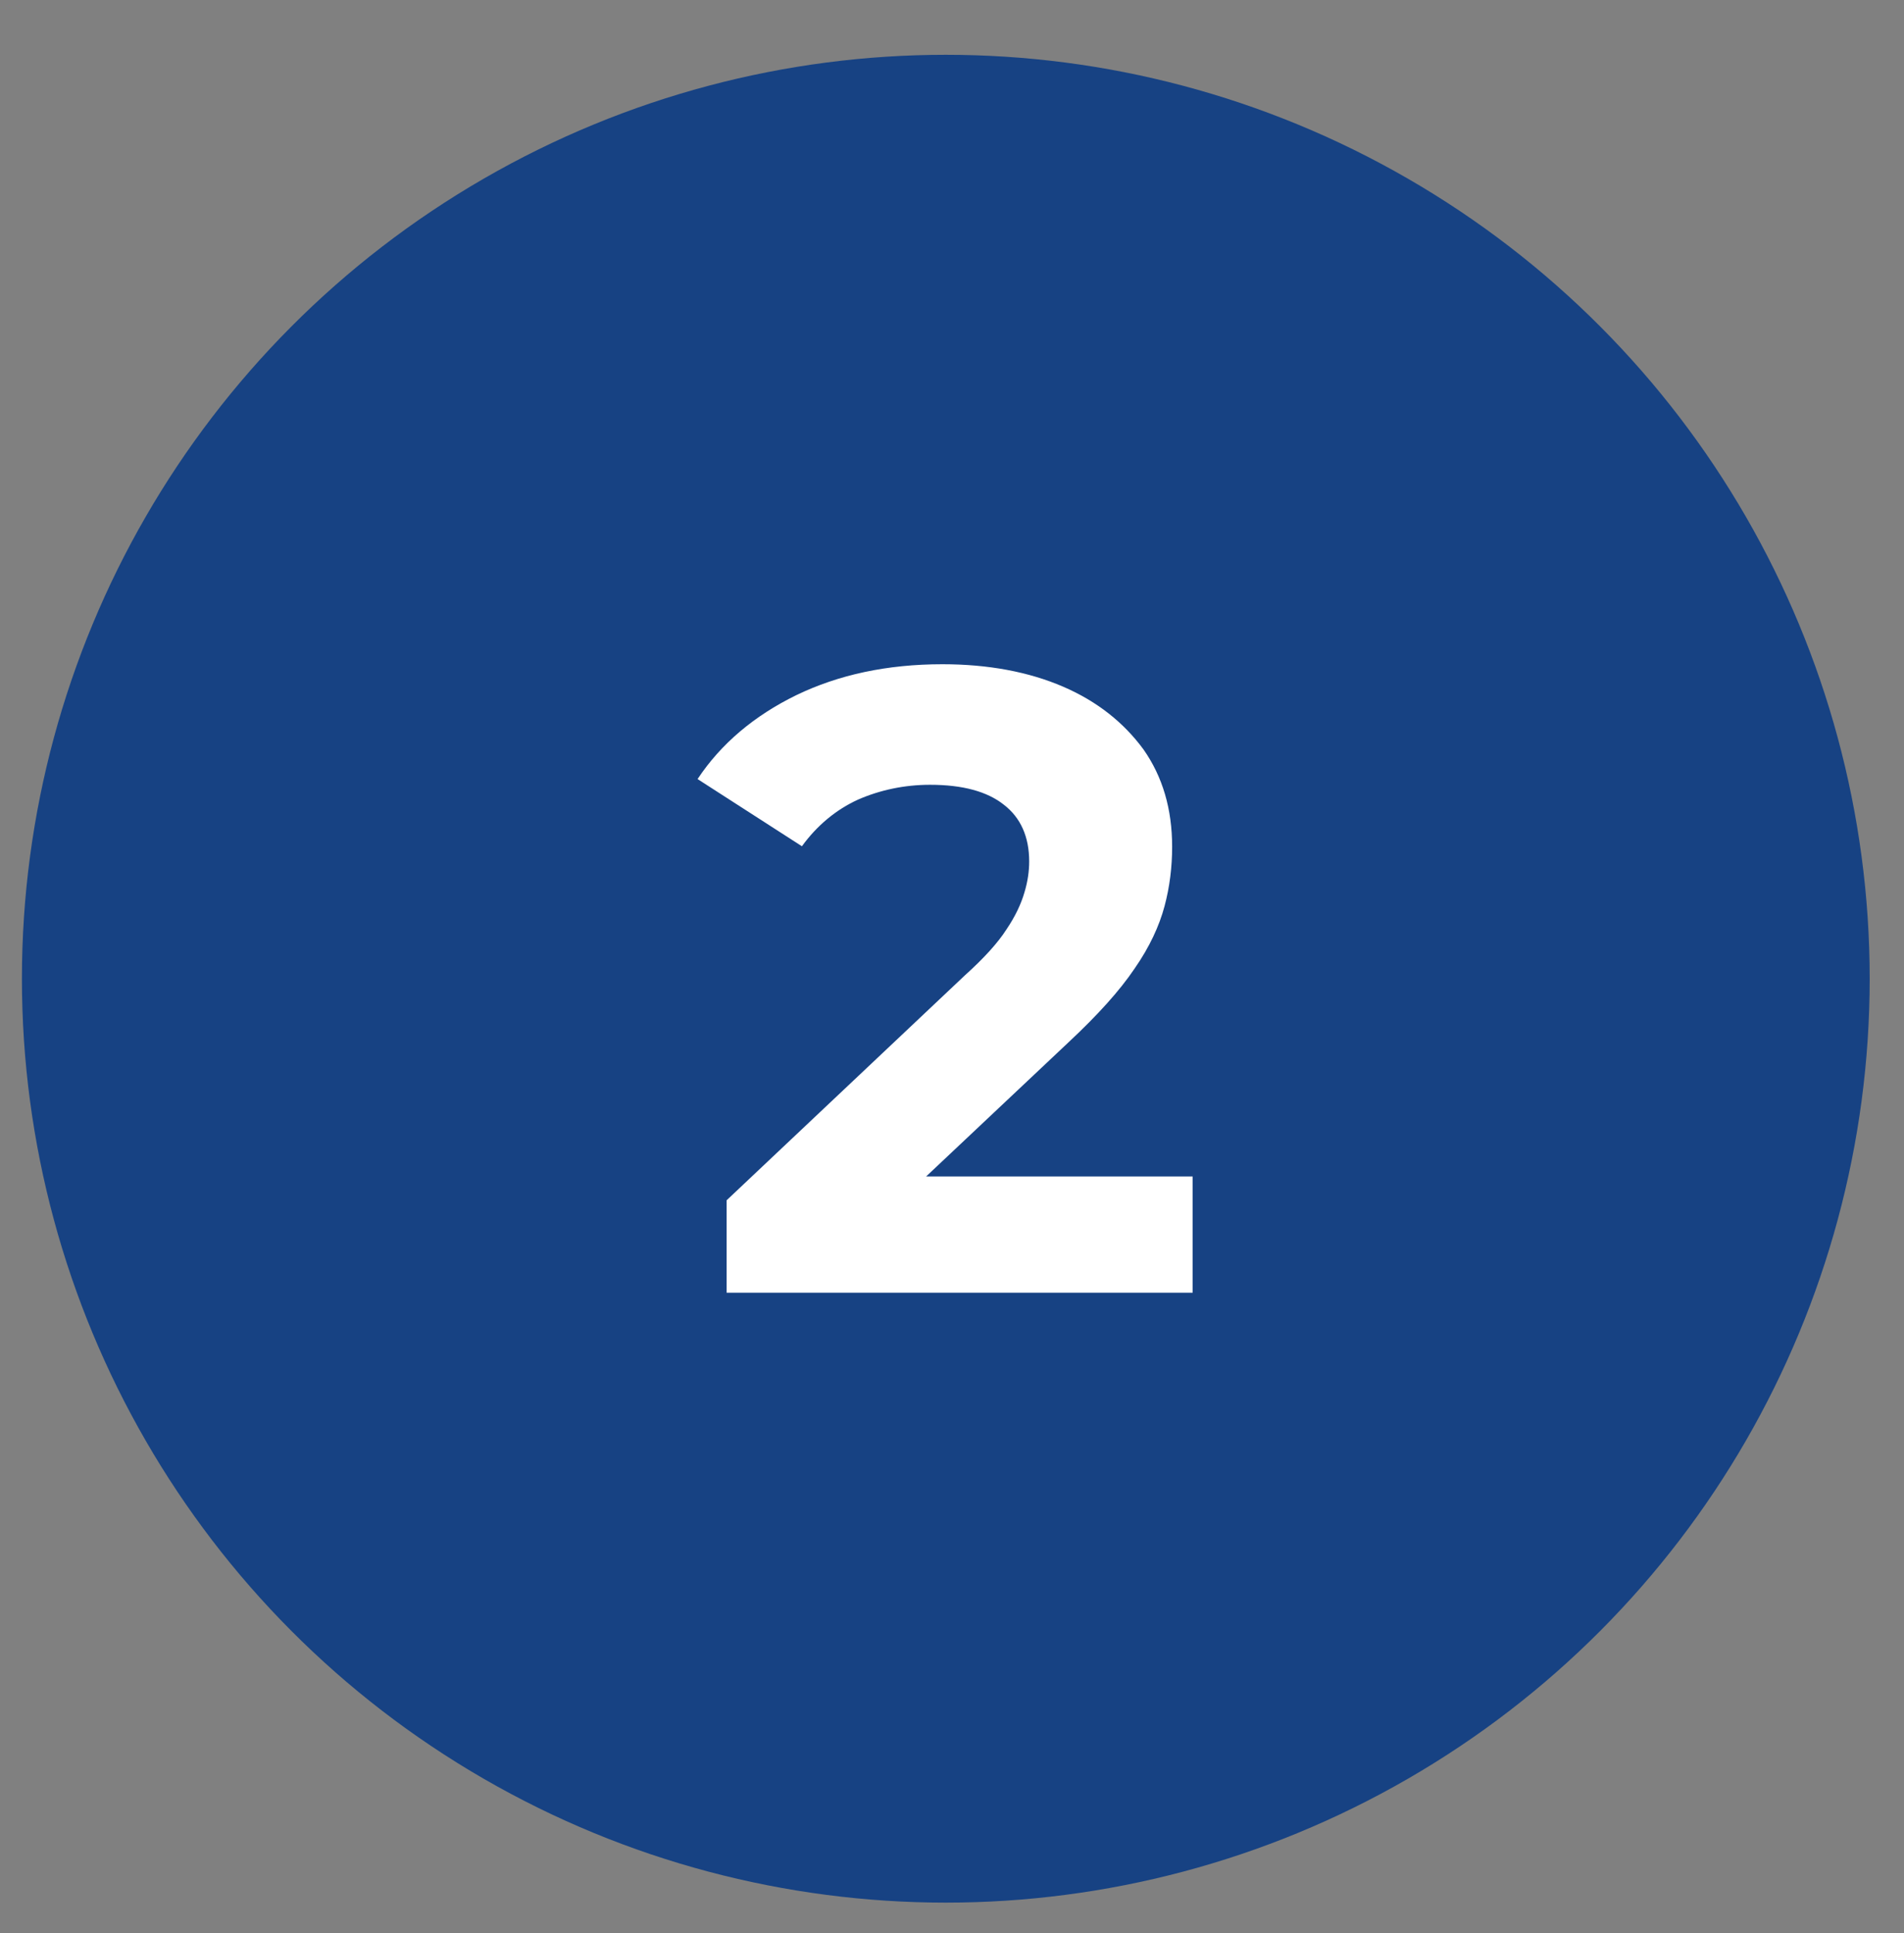
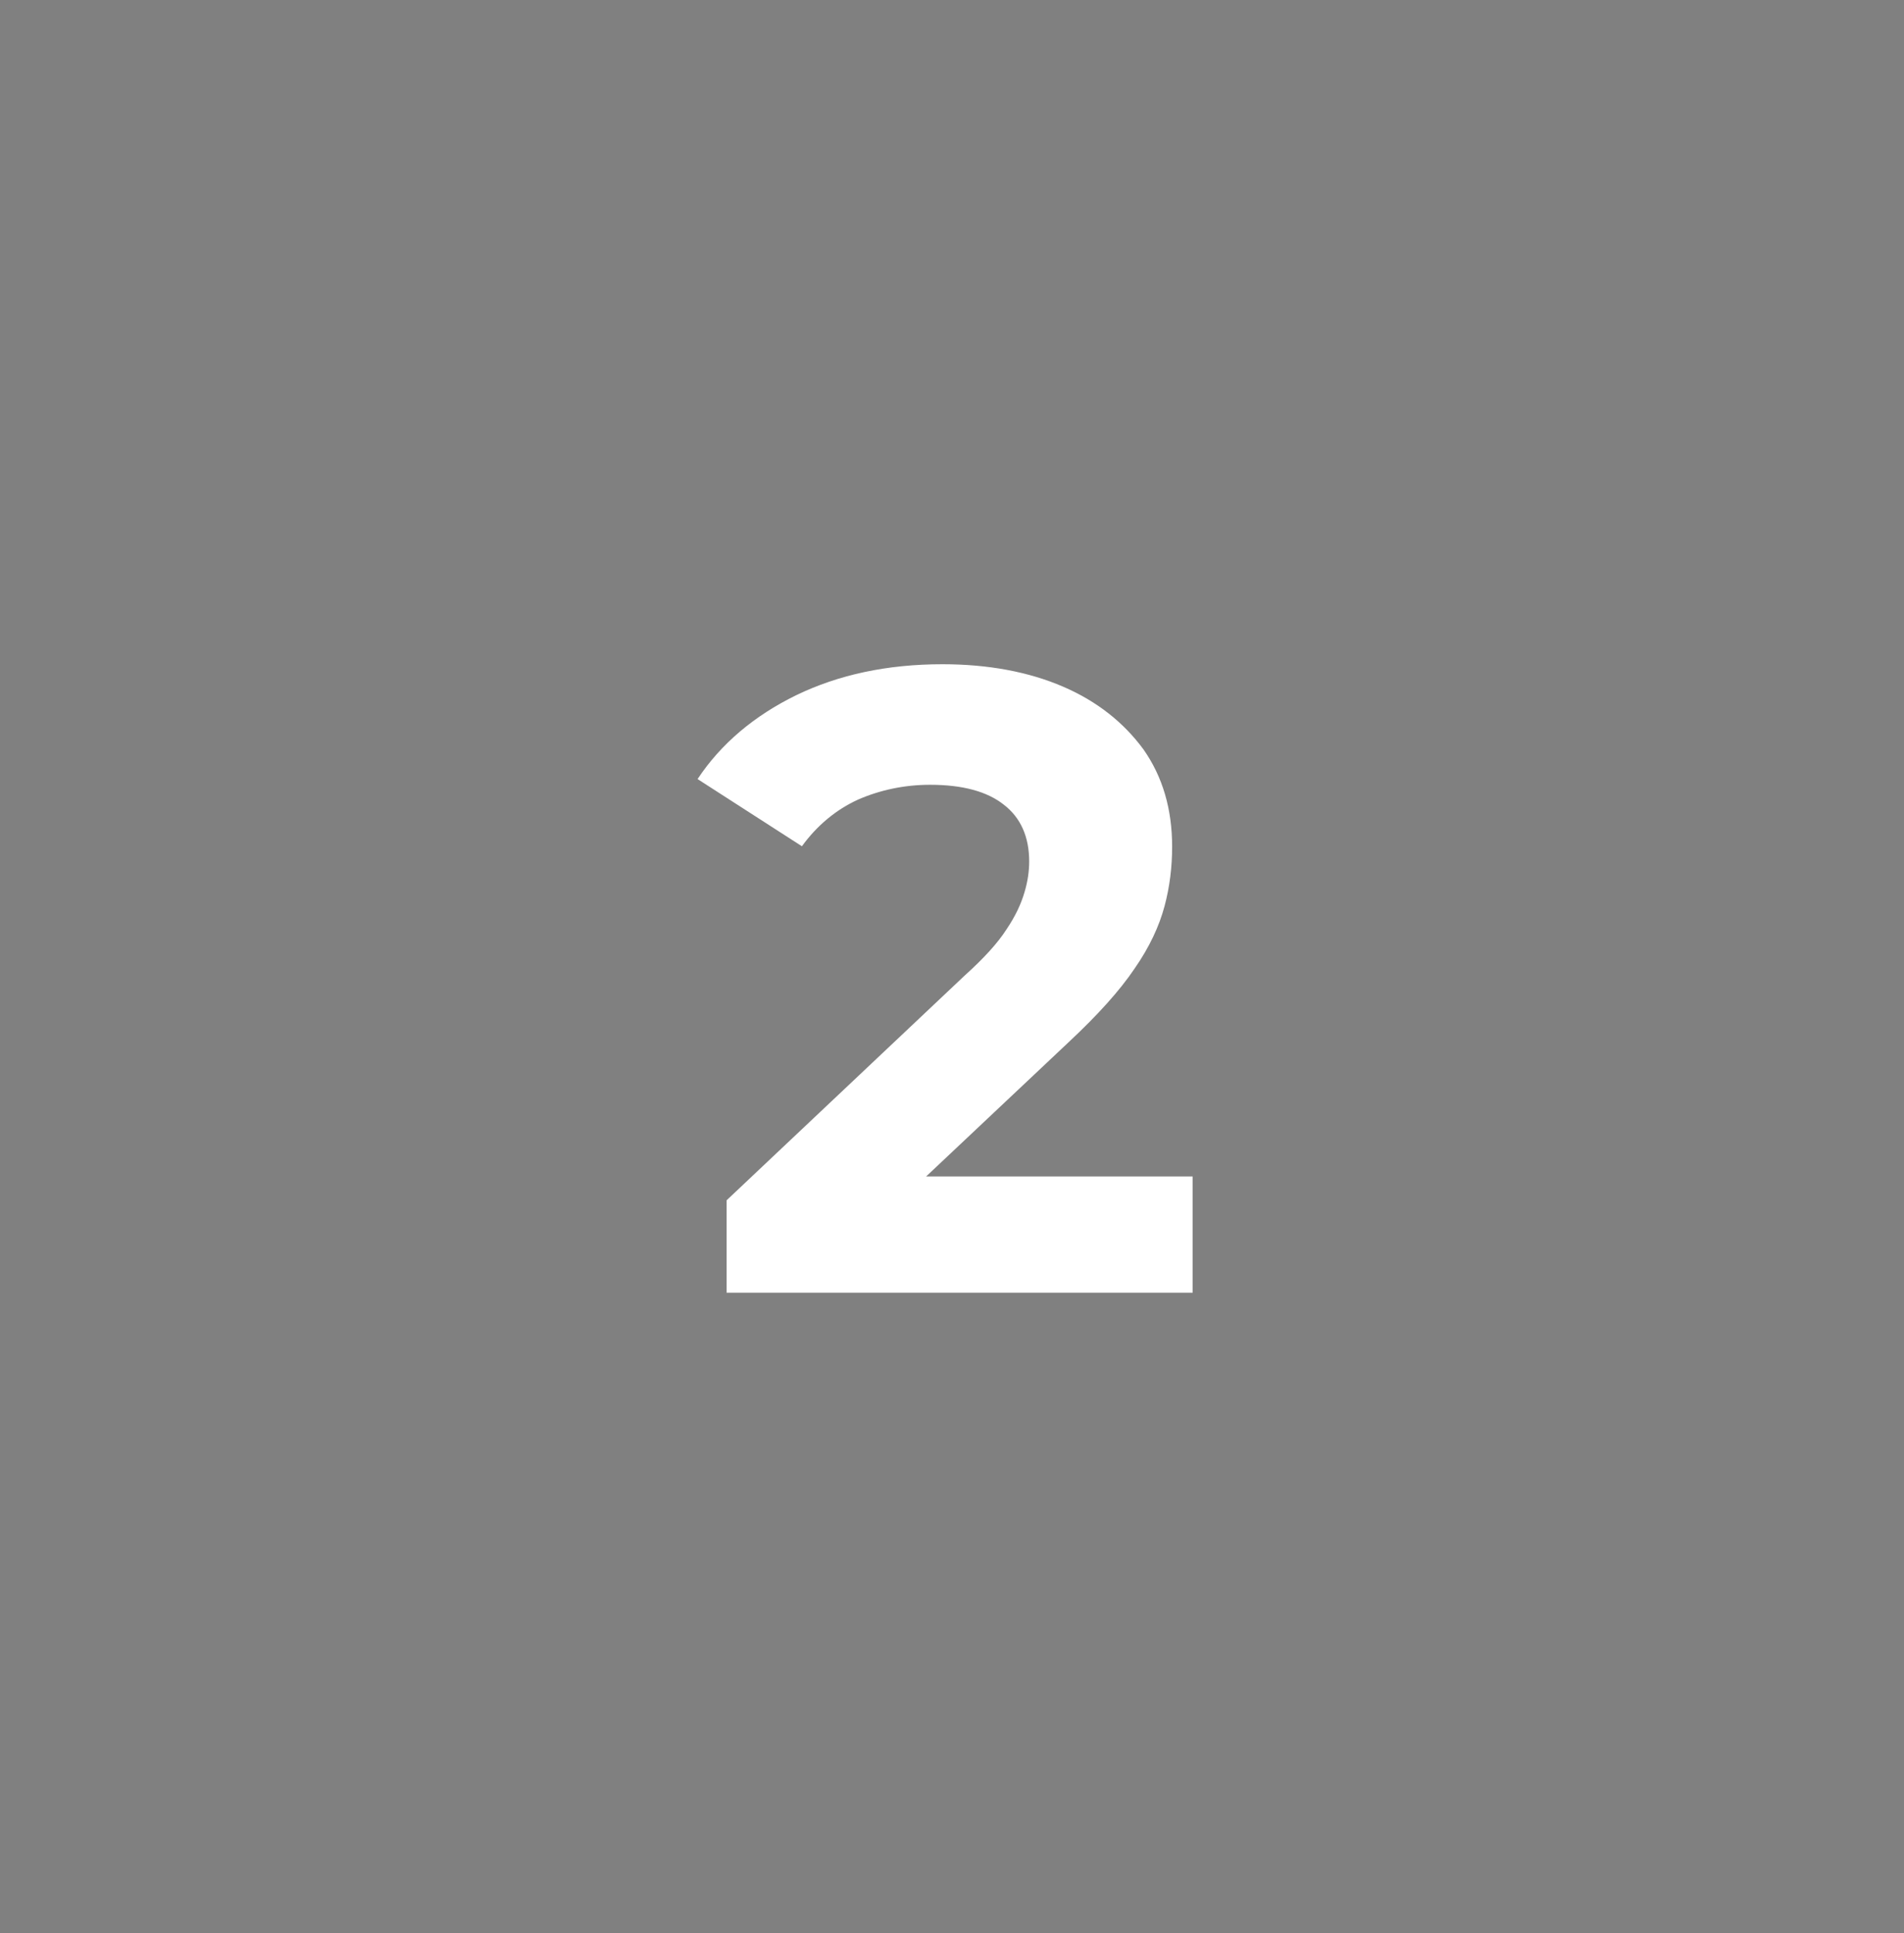
<svg xmlns="http://www.w3.org/2000/svg" version="1.1" id="Capa_1" x="0px" y="0px" viewBox="0 0 399.6 405.7" style="enable-background:new 0 0 399.6 405.7;" xml:space="preserve">
  <rect x="0" y="0" width="399.6" height="405.7" fill="#808080" stroke="none" />
  <style type="text/css"> .st0{fill:#174283;} .st1{fill:#FFFFFF;} </style>
-   <circle class="st0" cx="198.5" cy="205.4" r="193.9" />
  <g>
    <path class="st1" d="M152.5,271.3v-19.4l50-47.2c4-3.6,6.9-6.8,8.7-9.6c1.9-2.8,3.1-5.4,3.8-7.8c0.7-2.3,1-4.5,1-6.5 c0-5.2-1.8-9.2-5.3-11.9c-3.5-2.8-8.7-4.2-15.5-4.2c-5.4,0-10.5,1.1-15.1,3.1c-4.6,2.1-8.6,5.4-11.8,9.8l-21.9-14.1 c4.9-7.4,11.9-13.3,20.7-17.6c8.9-4.3,19.1-6.5,30.7-6.5c9.6,0,18.1,1.6,25.3,4.7s12.8,7.6,16.9,13.2c4,5.7,6,12.5,6,20.4 c0,4.2-0.5,8.4-1.6,12.5c-1.1,4.1-3.1,8.5-6.3,13.1c-3.1,4.6-7.7,9.7-13.8,15.4l-41.5,39.1l-5.7-10.9h73.2v24.4H152.5z" />
  </g>
</svg>